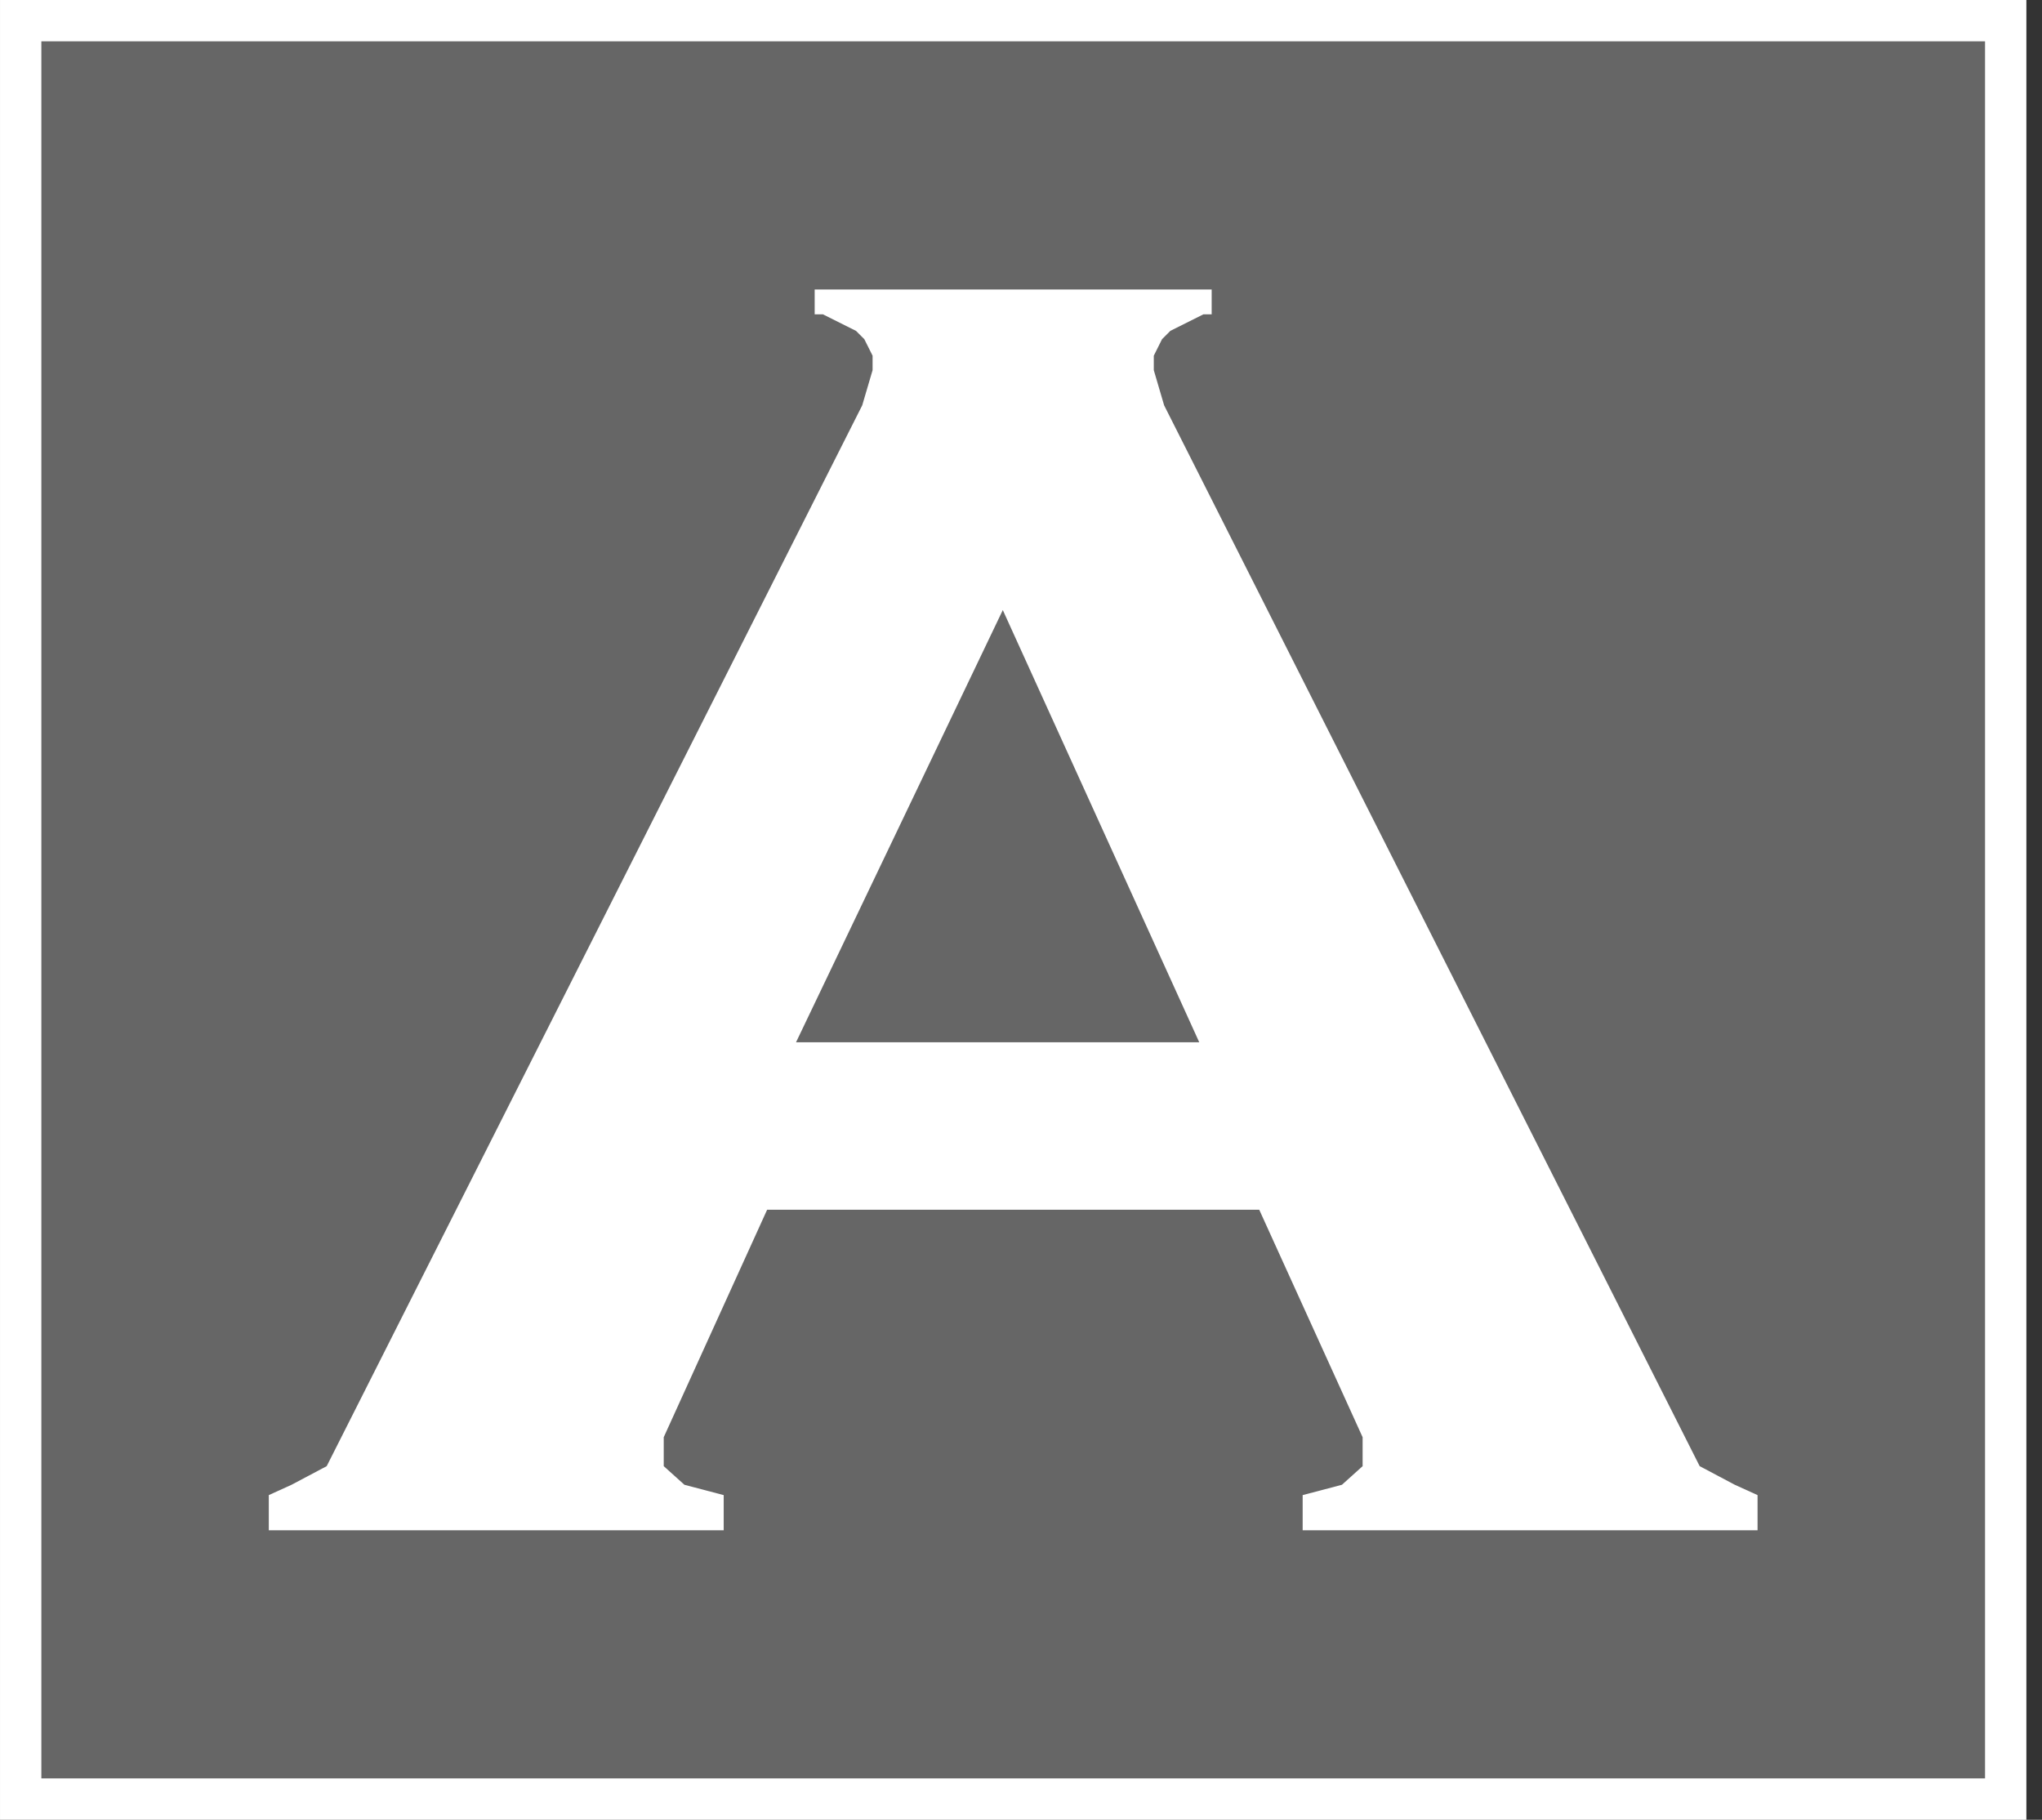
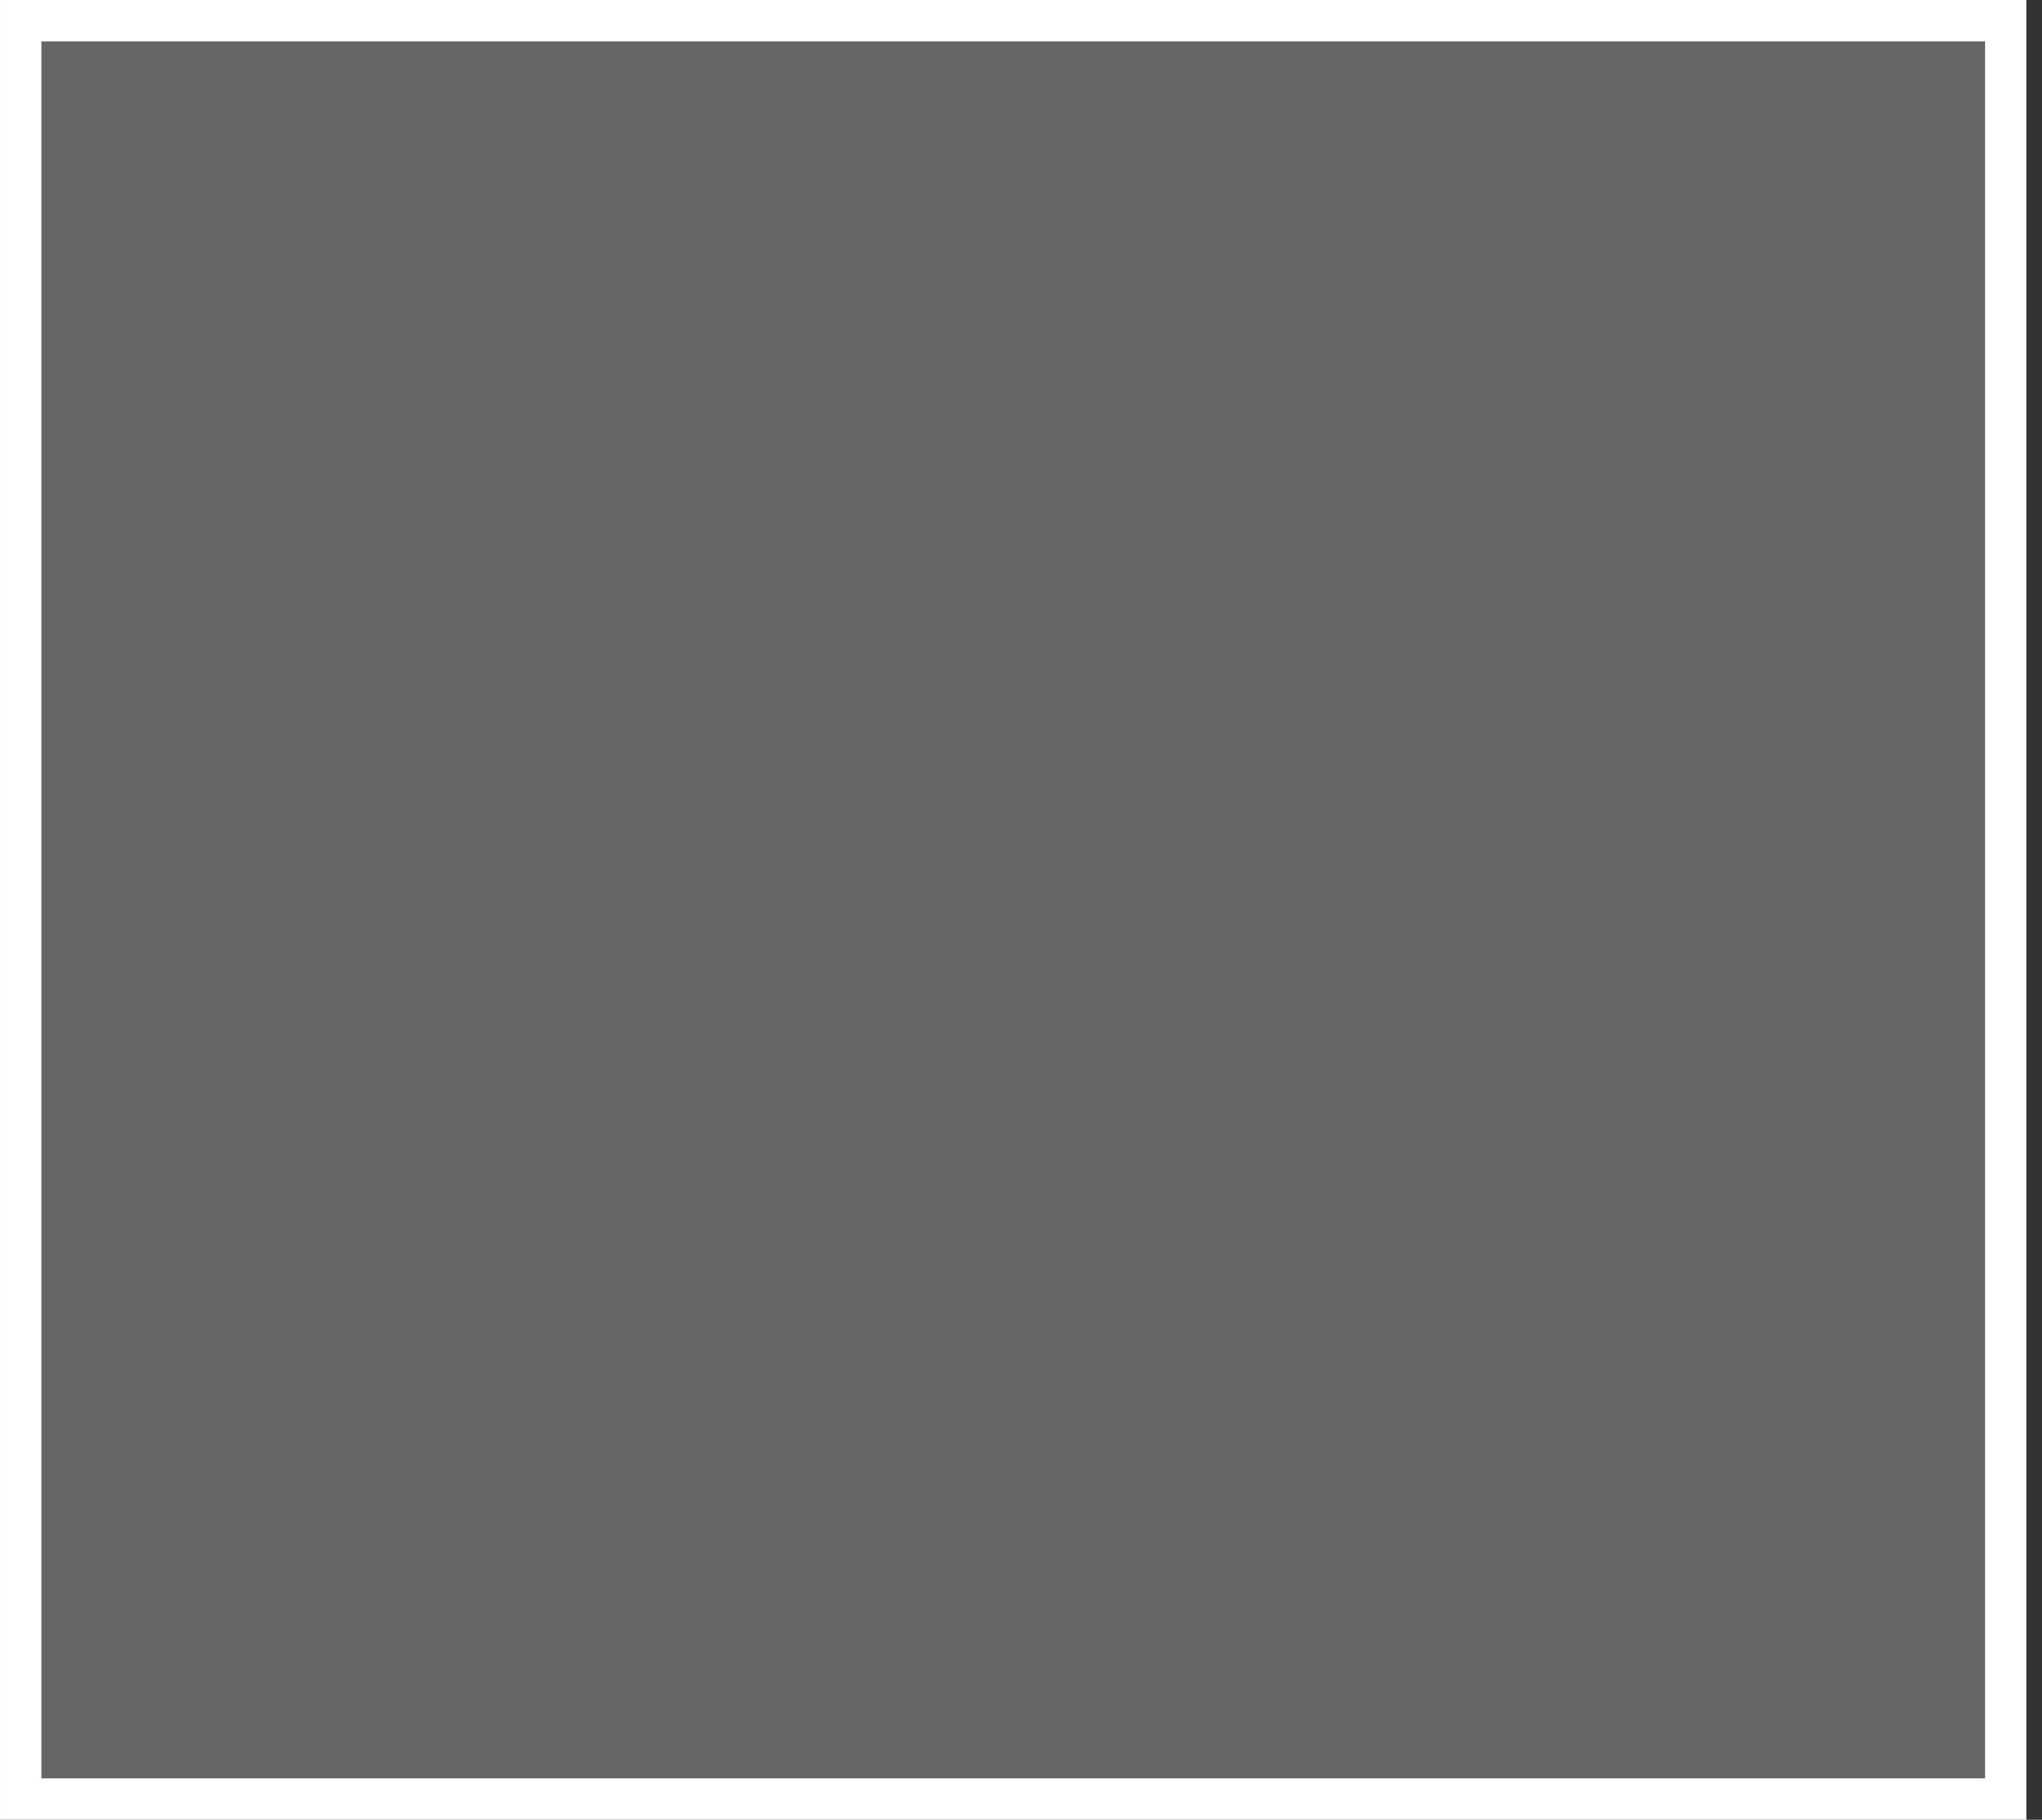
<svg xmlns="http://www.w3.org/2000/svg" width="101" height="90" viewBox="0 0 101 90" fill="none">
  <rect x="0" y="0" width="101" height="90" fill="#333333" stroke="none" />
  <rect x="1.023" y="1.023" width="98.182" height="87.954" fill="white" fill-opacity="0.25" />
  <rect x="1.023" y="1.023" width="98.182" height="87.954" stroke="white" stroke-width="2.045" />
-   <path fill-rule="evenodd" clip-rule="evenodd" d="M50.011 59.83H50.215H62.284L67.397 71.08V72.511L66.374 73.432L64.431 73.943V75.682H86.931V73.943L85.806 73.432L84.068 72.511L57.579 20.046L57.068 18.307V17.591L57.477 16.773L57.886 16.364L59.522 15.546H59.931V14.318H51.136H49.09H40.295V15.546H40.704L42.34 16.364L42.749 16.773L43.159 17.591V18.307L42.647 20.046L16.159 72.511L14.42 73.432L13.295 73.943V75.682H35.795V73.943L33.852 73.432L32.829 72.511V71.08L37.943 59.83H50.011ZM39.373 51.547H59.316L49.6 30.172L39.373 51.547Z" fill="white" />
</svg>